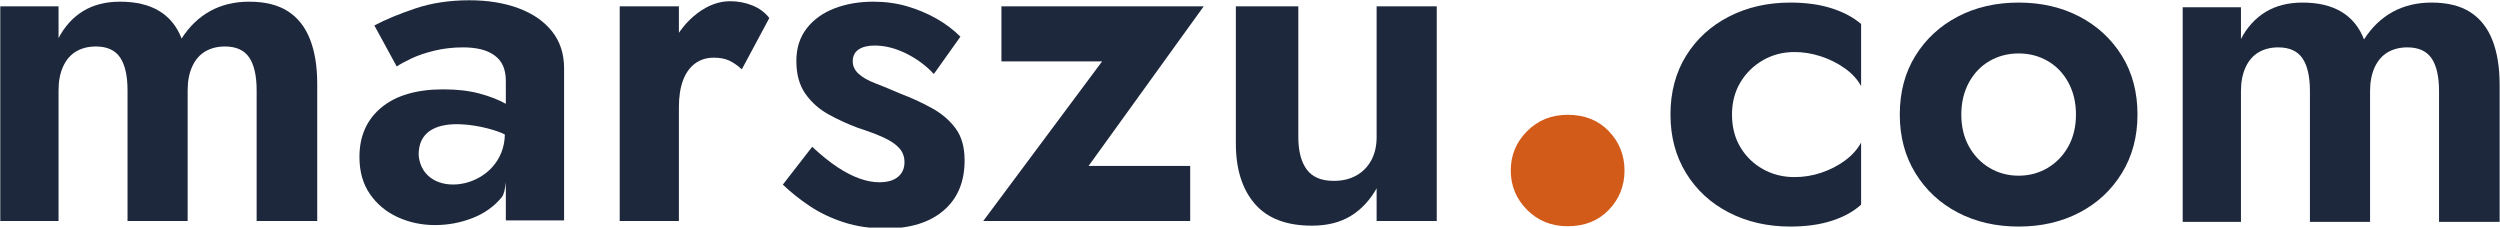
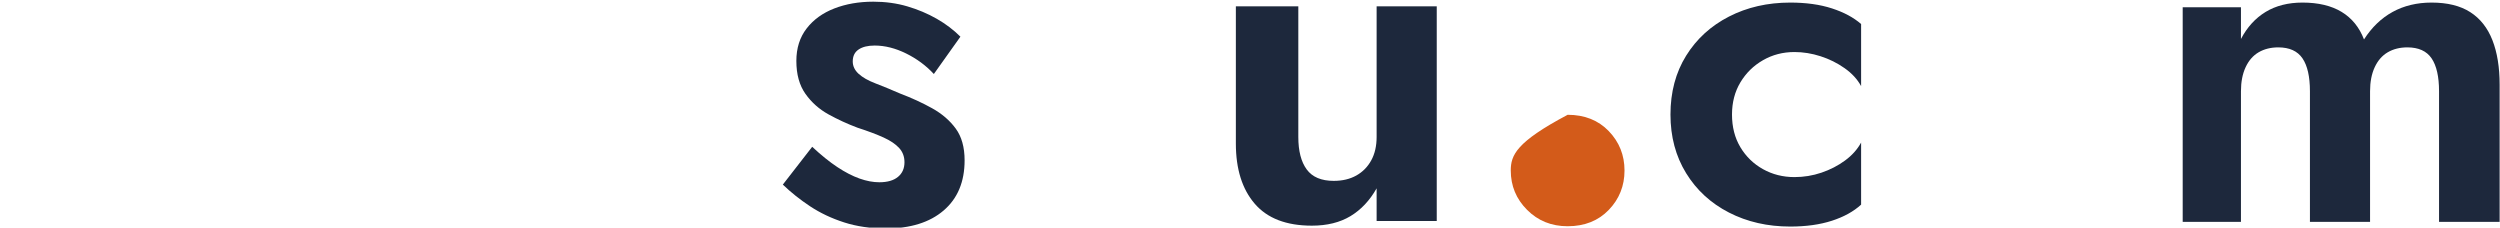
<svg xmlns="http://www.w3.org/2000/svg" width="100%" height="100%" viewBox="0 0 2702 246" xml:space="preserve" style="fill-rule:evenodd;clip-rule:evenodd;stroke-linejoin:round;stroke-miterlimit:2;">
  <g transform="matrix(1,0,0,1,-554.247,-1098.34)">
    <g transform="matrix(1.081,0,0,0.626,4773.34,149.828)">
      <g transform="matrix(0.815,0,0,1.409,-4932.02,59.338)">
-         <path d="M1651.82,1135.95C1651.82,1114.6 1648.86,1096.4 1642.95,1081.35C1637.05,1066.29 1627.99,1054.85 1615.79,1047.04C1603.6,1039.22 1587.78,1035.32 1568.34,1035.32C1550.42,1035.32 1534.51,1039.13 1520.6,1046.75C1506.68,1054.38 1494.96,1065.62 1485.43,1080.49C1479.71,1065.62 1470.57,1054.38 1457.99,1046.75C1445.41,1039.13 1429.4,1035.32 1409.96,1035.32C1392.42,1035.32 1377.37,1039.13 1364.79,1046.75C1352.21,1054.38 1342.11,1065.43 1334.48,1079.92L1334.48,1041.04L1263.01,1041.04L1263.01,1304.05L1334.48,1304.05L1334.48,1143.95C1334.48,1132.52 1336.39,1122.7 1340.2,1114.51C1344.01,1106.31 1349.35,1100.21 1356.21,1096.21C1363.07,1092.21 1371.08,1090.21 1380.23,1090.21C1393.95,1090.21 1403.86,1094.69 1409.96,1103.64C1416.06,1112.6 1419.11,1126.04 1419.11,1143.95L1419.11,1304.05L1492.86,1304.05L1492.86,1143.95C1492.86,1132.52 1494.77,1122.7 1498.58,1114.51C1502.39,1106.31 1507.73,1100.21 1514.59,1096.21C1521.45,1092.21 1529.46,1090.21 1538.61,1090.21C1552.33,1090.21 1562.24,1094.69 1568.34,1103.64C1574.44,1112.6 1577.49,1126.04 1577.49,1143.95L1577.49,1304.05L1651.82,1304.05L1651.82,1135.95Z" style="fill:rgb(29,40,60);fill-rule:nonzero;" />
-       </g>
+         </g>
      <g transform="matrix(0.815,0,0,1.409,-4932.02,59.338)">
-         <path d="M2095.51,1041.04L2022.89,1041.04L2022.89,1304.05L2095.51,1304.05L2095.51,1041.04ZM2172.7,1118.22L2206.43,1055.33C2201.1,1048.47 2194.14,1043.32 2185.56,1039.89C2176.99,1036.46 2167.93,1034.75 2158.4,1034.75C2144.68,1034.75 2131.34,1039.61 2118.38,1049.33C2105.42,1059.05 2094.94,1072.01 2086.93,1088.21C2078.93,1104.41 2074.93,1122.99 2074.93,1143.95L2095.51,1164.54C2095.51,1151.96 2097.13,1141.19 2100.37,1132.23C2103.61,1123.28 2108.47,1116.32 2114.95,1111.36C2121.43,1106.41 2129.24,1103.93 2138.39,1103.93C2146.01,1103.93 2152.4,1105.17 2157.55,1107.65C2162.69,1110.12 2167.74,1113.65 2172.7,1118.22Z" style="fill:rgb(29,40,60);fill-rule:nonzero;" />
-       </g>
+         </g>
      <g transform="matrix(0.815,0,0,1.409,-4932.02,59.338)">
        <path d="M2259.03,1213.14L2223.01,1259.45C2232.92,1268.98 2244.07,1277.84 2256.46,1286.04C2268.85,1294.23 2282.76,1300.81 2298.2,1305.77C2313.64,1310.72 2330.7,1313.2 2349.37,1313.2C2379.49,1313.2 2403.12,1305.86 2420.27,1291.18C2437.43,1276.51 2446,1256.02 2446,1229.72C2446,1213.71 2442.38,1200.75 2435.14,1190.84C2427.9,1180.93 2418.27,1172.64 2406.26,1165.97C2394.26,1159.3 2381.2,1153.29 2367.1,1147.96C2355.66,1143 2345.47,1138.81 2336.51,1135.38C2327.55,1131.95 2320.69,1128.04 2315.93,1123.66C2311.16,1119.27 2308.78,1114.22 2308.78,1108.5C2308.78,1102.02 2311.16,1097.16 2315.93,1093.92C2320.69,1090.68 2327.27,1089.06 2335.65,1089.06C2348.23,1089.06 2361.1,1092.3 2374.25,1098.78C2387.4,1105.26 2398.74,1113.65 2408.27,1123.94L2440.86,1078.2C2432.47,1069.82 2422.75,1062.48 2411.7,1056.19C2400.64,1049.9 2388.64,1044.85 2375.68,1041.04C2362.72,1037.22 2348.8,1035.32 2333.94,1035.32C2316.4,1035.32 2300.49,1038.08 2286.19,1043.61C2271.9,1049.14 2260.56,1057.33 2252.17,1068.19C2243.79,1079.06 2239.6,1092.3 2239.6,1107.93C2239.6,1124.32 2243.31,1137.76 2250.74,1148.24C2258.18,1158.73 2267.61,1167.11 2279.05,1173.4C2290.48,1179.69 2302.3,1185.12 2314.5,1189.69C2327.46,1193.89 2338.13,1197.89 2346.52,1201.7C2354.9,1205.51 2361.29,1209.8 2365.67,1214.57C2370.05,1219.33 2372.24,1225.14 2372.24,1232.01C2372.24,1239.63 2369.58,1245.63 2364.24,1250.02C2358.9,1254.4 2351.28,1256.59 2341.37,1256.59C2333.75,1256.59 2325.65,1255.07 2317.07,1252.02C2308.49,1248.97 2299.44,1244.3 2289.91,1238.01C2280.38,1231.72 2270.09,1223.43 2259.03,1213.14Z" style="fill:rgb(29,40,60);fill-rule:nonzero;" />
      </g>
      <g transform="matrix(0.815,0,0,1.409,-4932.02,59.338)">
-         <path d="M2614.68,1108.5L2468.87,1304.05L2722.74,1304.05L2722.74,1236.58L2598.09,1236.58L2739.32,1041.04L2491.17,1041.04L2491.17,1108.5L2614.68,1108.5Z" style="fill:rgb(29,40,60);fill-rule:nonzero;" />
-       </g>
+         </g>
      <g transform="matrix(0.815,0,0,1.409,-4932.02,59.338)">
        <path d="M2855.39,1201.13L2855.39,1041.04L2778.77,1041.04L2778.77,1209.14C2778.77,1240.39 2786.49,1264.98 2801.93,1282.89C2817.37,1300.81 2840.72,1309.77 2871.97,1309.77C2890.65,1309.77 2906.47,1305.86 2919.43,1298.05C2932.39,1290.23 2943.06,1278.89 2951.45,1264.03L2951.45,1304.05L3025.21,1304.05L3025.21,1041.04L2951.45,1041.04L2951.45,1201.13C2951.45,1212.18 2949.26,1221.71 2944.87,1229.72C2940.49,1237.72 2934.39,1243.92 2926.58,1248.3C2918.76,1252.68 2909.52,1254.88 2898.85,1254.88C2883.6,1254.88 2872.54,1250.21 2865.68,1240.87C2858.82,1231.53 2855.39,1218.28 2855.39,1201.13Z" style="fill:rgb(29,40,60);fill-rule:nonzero;" />
      </g>
      <g transform="matrix(1.058,0,0,1.829,-3730.55,-504.402)">
-         <path d="M1264.73,1265.17C1264.73,1279.65 1269.87,1292.04 1280.17,1302.33C1290.46,1312.63 1303.23,1317.77 1318.47,1317.77C1334.48,1317.77 1347.44,1312.63 1357.36,1302.33C1367.27,1292.04 1372.22,1279.65 1372.22,1265.17C1372.22,1250.68 1367.27,1238.3 1357.36,1228C1347.44,1217.71 1334.48,1212.57 1318.47,1212.57C1303.23,1212.57 1290.46,1217.71 1280.17,1228C1269.87,1238.3 1264.73,1250.68 1264.73,1265.17Z" style="fill:rgb(211,91,26);fill-rule:nonzero;" />
+         <path d="M1264.73,1265.17C1264.73,1279.65 1269.87,1292.04 1280.17,1302.33C1290.46,1312.63 1303.23,1317.77 1318.47,1317.77C1334.48,1317.77 1347.44,1312.63 1357.36,1302.33C1367.27,1292.04 1372.22,1279.65 1372.22,1265.17C1372.22,1250.68 1367.27,1238.3 1357.36,1228C1347.44,1217.71 1334.48,1212.57 1318.47,1212.57C1269.87,1238.3 1264.73,1250.68 1264.73,1265.17Z" style="fill:rgb(211,91,26);fill-rule:nonzero;" />
      </g>
      <g transform="matrix(0.815,0,0,1.409,-3246.3,60.882)">
        <path d="M1319.05,1172.54C1319.05,1157.68 1322.48,1144.53 1329.34,1133.09C1336.2,1121.65 1345.44,1112.6 1357.07,1105.93C1368.69,1099.26 1381.56,1095.92 1395.66,1095.92C1406.34,1095.92 1417.01,1097.64 1427.68,1101.07C1438.36,1104.5 1448.17,1109.36 1457.13,1115.65C1466.09,1121.94 1472.85,1129.28 1477.43,1137.66L1477.43,1061.62C1468.28,1053.61 1456.37,1047.23 1441.69,1042.46C1427.02,1037.7 1409.96,1035.32 1390.52,1035.32C1362.69,1035.32 1337.63,1041.04 1315.33,1052.47C1293.03,1063.91 1275.5,1079.92 1262.73,1100.5C1249.96,1121.08 1243.57,1145.1 1243.57,1172.54C1243.57,1199.61 1249.96,1223.53 1262.73,1244.3C1275.5,1265.07 1293.03,1281.18 1315.33,1292.61C1337.63,1304.05 1362.69,1309.77 1390.52,1309.77C1409.96,1309.77 1427.02,1307.38 1441.69,1302.62C1456.37,1297.86 1468.28,1291.28 1477.43,1282.89L1477.43,1206.85C1472.85,1215.24 1466.28,1222.57 1457.7,1228.86C1449.12,1235.15 1439.5,1240.11 1428.83,1243.73C1418.15,1247.35 1407.1,1249.16 1395.66,1249.16C1381.56,1249.16 1368.69,1245.92 1357.07,1239.44C1345.44,1232.96 1336.2,1224 1329.34,1212.57C1322.48,1201.13 1319.05,1187.79 1319.05,1172.54Z" style="fill:rgb(29,40,60);fill-rule:nonzero;" />
      </g>
      <g transform="matrix(0.815,0,0,1.409,-3246.3,60.882)">
-         <path d="M1524.88,1172.54C1524.88,1199.61 1531.27,1223.53 1544.04,1244.3C1556.81,1265.07 1574.15,1281.18 1596.07,1292.61C1617.99,1304.05 1642.86,1309.77 1670.68,1309.77C1698.51,1309.77 1723.38,1304.05 1745.3,1292.61C1767.22,1281.18 1784.56,1265.07 1797.33,1244.3C1810.1,1223.53 1816.49,1199.61 1816.49,1172.54C1816.49,1145.1 1810.1,1121.08 1797.33,1100.5C1784.56,1079.92 1767.22,1063.91 1745.3,1052.47C1723.38,1041.04 1698.51,1035.32 1670.68,1035.32C1642.86,1035.32 1617.99,1041.04 1596.07,1052.47C1574.15,1063.91 1556.81,1079.92 1544.04,1100.5C1531.27,1121.08 1524.88,1145.1 1524.88,1172.54ZM1600.36,1172.54C1600.36,1157.68 1603.5,1144.53 1609.79,1133.09C1616.08,1121.65 1624.56,1112.89 1635.24,1106.79C1645.91,1100.69 1657.72,1097.64 1670.68,1097.64C1683.64,1097.64 1695.46,1100.69 1706.13,1106.79C1716.81,1112.89 1725.29,1121.65 1731.58,1133.09C1737.87,1144.53 1741.01,1157.68 1741.01,1172.54C1741.01,1187.41 1737.87,1200.46 1731.58,1211.71C1725.29,1222.95 1716.81,1231.72 1706.13,1238.01C1695.46,1244.3 1683.64,1247.44 1670.68,1247.44C1657.72,1247.44 1645.91,1244.3 1635.24,1238.01C1624.56,1231.72 1616.08,1222.95 1609.79,1211.71C1603.5,1200.46 1600.36,1187.41 1600.36,1172.54Z" style="fill:rgb(29,40,60);fill-rule:nonzero;" />
-       </g>
+         </g>
      <g transform="matrix(0.815,0,0,1.409,-3246.3,60.882)">
        <path d="M2260.75,1135.95C2260.75,1114.6 2257.8,1096.4 2251.89,1081.35C2245.98,1066.29 2236.93,1054.85 2224.73,1047.04C2212.53,1039.22 2196.71,1035.32 2177.27,1035.32C2159.36,1035.32 2143.44,1039.13 2129.53,1046.75C2115.62,1054.38 2103.89,1065.62 2094.37,1080.49C2088.65,1065.62 2079.5,1054.38 2066.92,1046.75C2054.34,1039.13 2038.33,1035.32 2018.89,1035.32C2001.36,1035.32 1986.3,1039.13 1973.72,1046.75C1961.14,1054.38 1951.04,1065.43 1943.42,1079.92L1943.42,1041.04L1871.95,1041.04L1871.95,1304.05L1943.42,1304.05L1943.42,1143.95C1943.42,1132.52 1945.32,1122.7 1949.14,1114.51C1952.95,1106.31 1958.28,1100.21 1965.14,1096.21C1972.01,1092.21 1980.01,1090.21 1989.16,1090.21C2002.88,1090.21 2012.79,1094.69 2018.89,1103.64C2024.99,1112.6 2028.04,1126.04 2028.04,1143.95L2028.04,1304.05L2101.8,1304.05L2101.8,1143.95C2101.8,1132.52 2103.7,1122.7 2107.52,1114.51C2111.33,1106.31 2116.66,1100.21 2123.53,1096.21C2130.39,1092.21 2138.39,1090.21 2147.54,1090.21C2161.26,1090.21 2171.17,1094.69 2177.27,1103.64C2183.37,1112.6 2186.42,1126.04 2186.42,1143.95L2186.42,1304.05L2260.75,1304.05L2260.75,1135.95Z" style="fill:rgb(29,40,60);fill-rule:nonzero;" />
      </g>
      <g transform="matrix(0.925,0,0,1.598,-4415.15,-239.479)">
-         <path d="M1100.46,1185.51L1100.46,1210.2C1092.73,1205.83 1083.24,1202.14 1071.99,1199.11C1060.73,1196.09 1047.72,1194.58 1032.93,1194.58C1004.05,1194.58 981.707,1201.13 965.919,1214.23C950.131,1227.33 942.237,1245.13 942.237,1267.64C942.237,1283.43 946.016,1296.78 953.574,1307.7C961.132,1318.62 971.126,1326.93 983.555,1332.64C995.984,1338.35 1009.42,1341.21 1023.87,1341.21C1037.97,1341.21 1051.5,1338.69 1064.43,1333.65C1077.36,1328.61 1087.94,1321.05 1096.17,1310.98C1098.36,1308.3 1099.68,1302.28 1100.46,1294.88L1100.46,1336.17L1163.44,1336.17L1163.44,1171.9C1163.44,1156.12 1159.07,1142.76 1150.34,1131.85C1141.61,1120.93 1129.51,1112.61 1114.06,1106.9C1098.61,1101.19 1080.97,1098.34 1061.15,1098.34C1039.65,1098.34 1020.17,1101.28 1002.7,1107.15C985.235,1113.03 970.454,1119.16 958.361,1125.55L982.547,1169.89C985.906,1167.54 991.113,1164.68 998.167,1161.32C1005.22,1157.96 1013.62,1155.11 1023.36,1152.76C1033.1,1150.4 1043.35,1149.23 1054.1,1149.23C1061.15,1149.23 1067.54,1149.9 1073.25,1151.24C1078.96,1152.59 1083.91,1154.77 1088.11,1157.8C1092.31,1160.82 1095.42,1164.6 1097.43,1169.13C1099.45,1173.67 1100.46,1179.13 1100.46,1185.51ZM1099.42,1243.39C1089.04,1237 1010.72,1214.25 1006.4,1261.04C1006.1,1264.16 1006.27,1267.3 1006.91,1270.37C1016.29,1316.11 1098.31,1301.66 1099.42,1243.39Z" style="fill:rgb(29,40,60);" />
-       </g>
+         </g>
    </g>
  </g>
</svg>